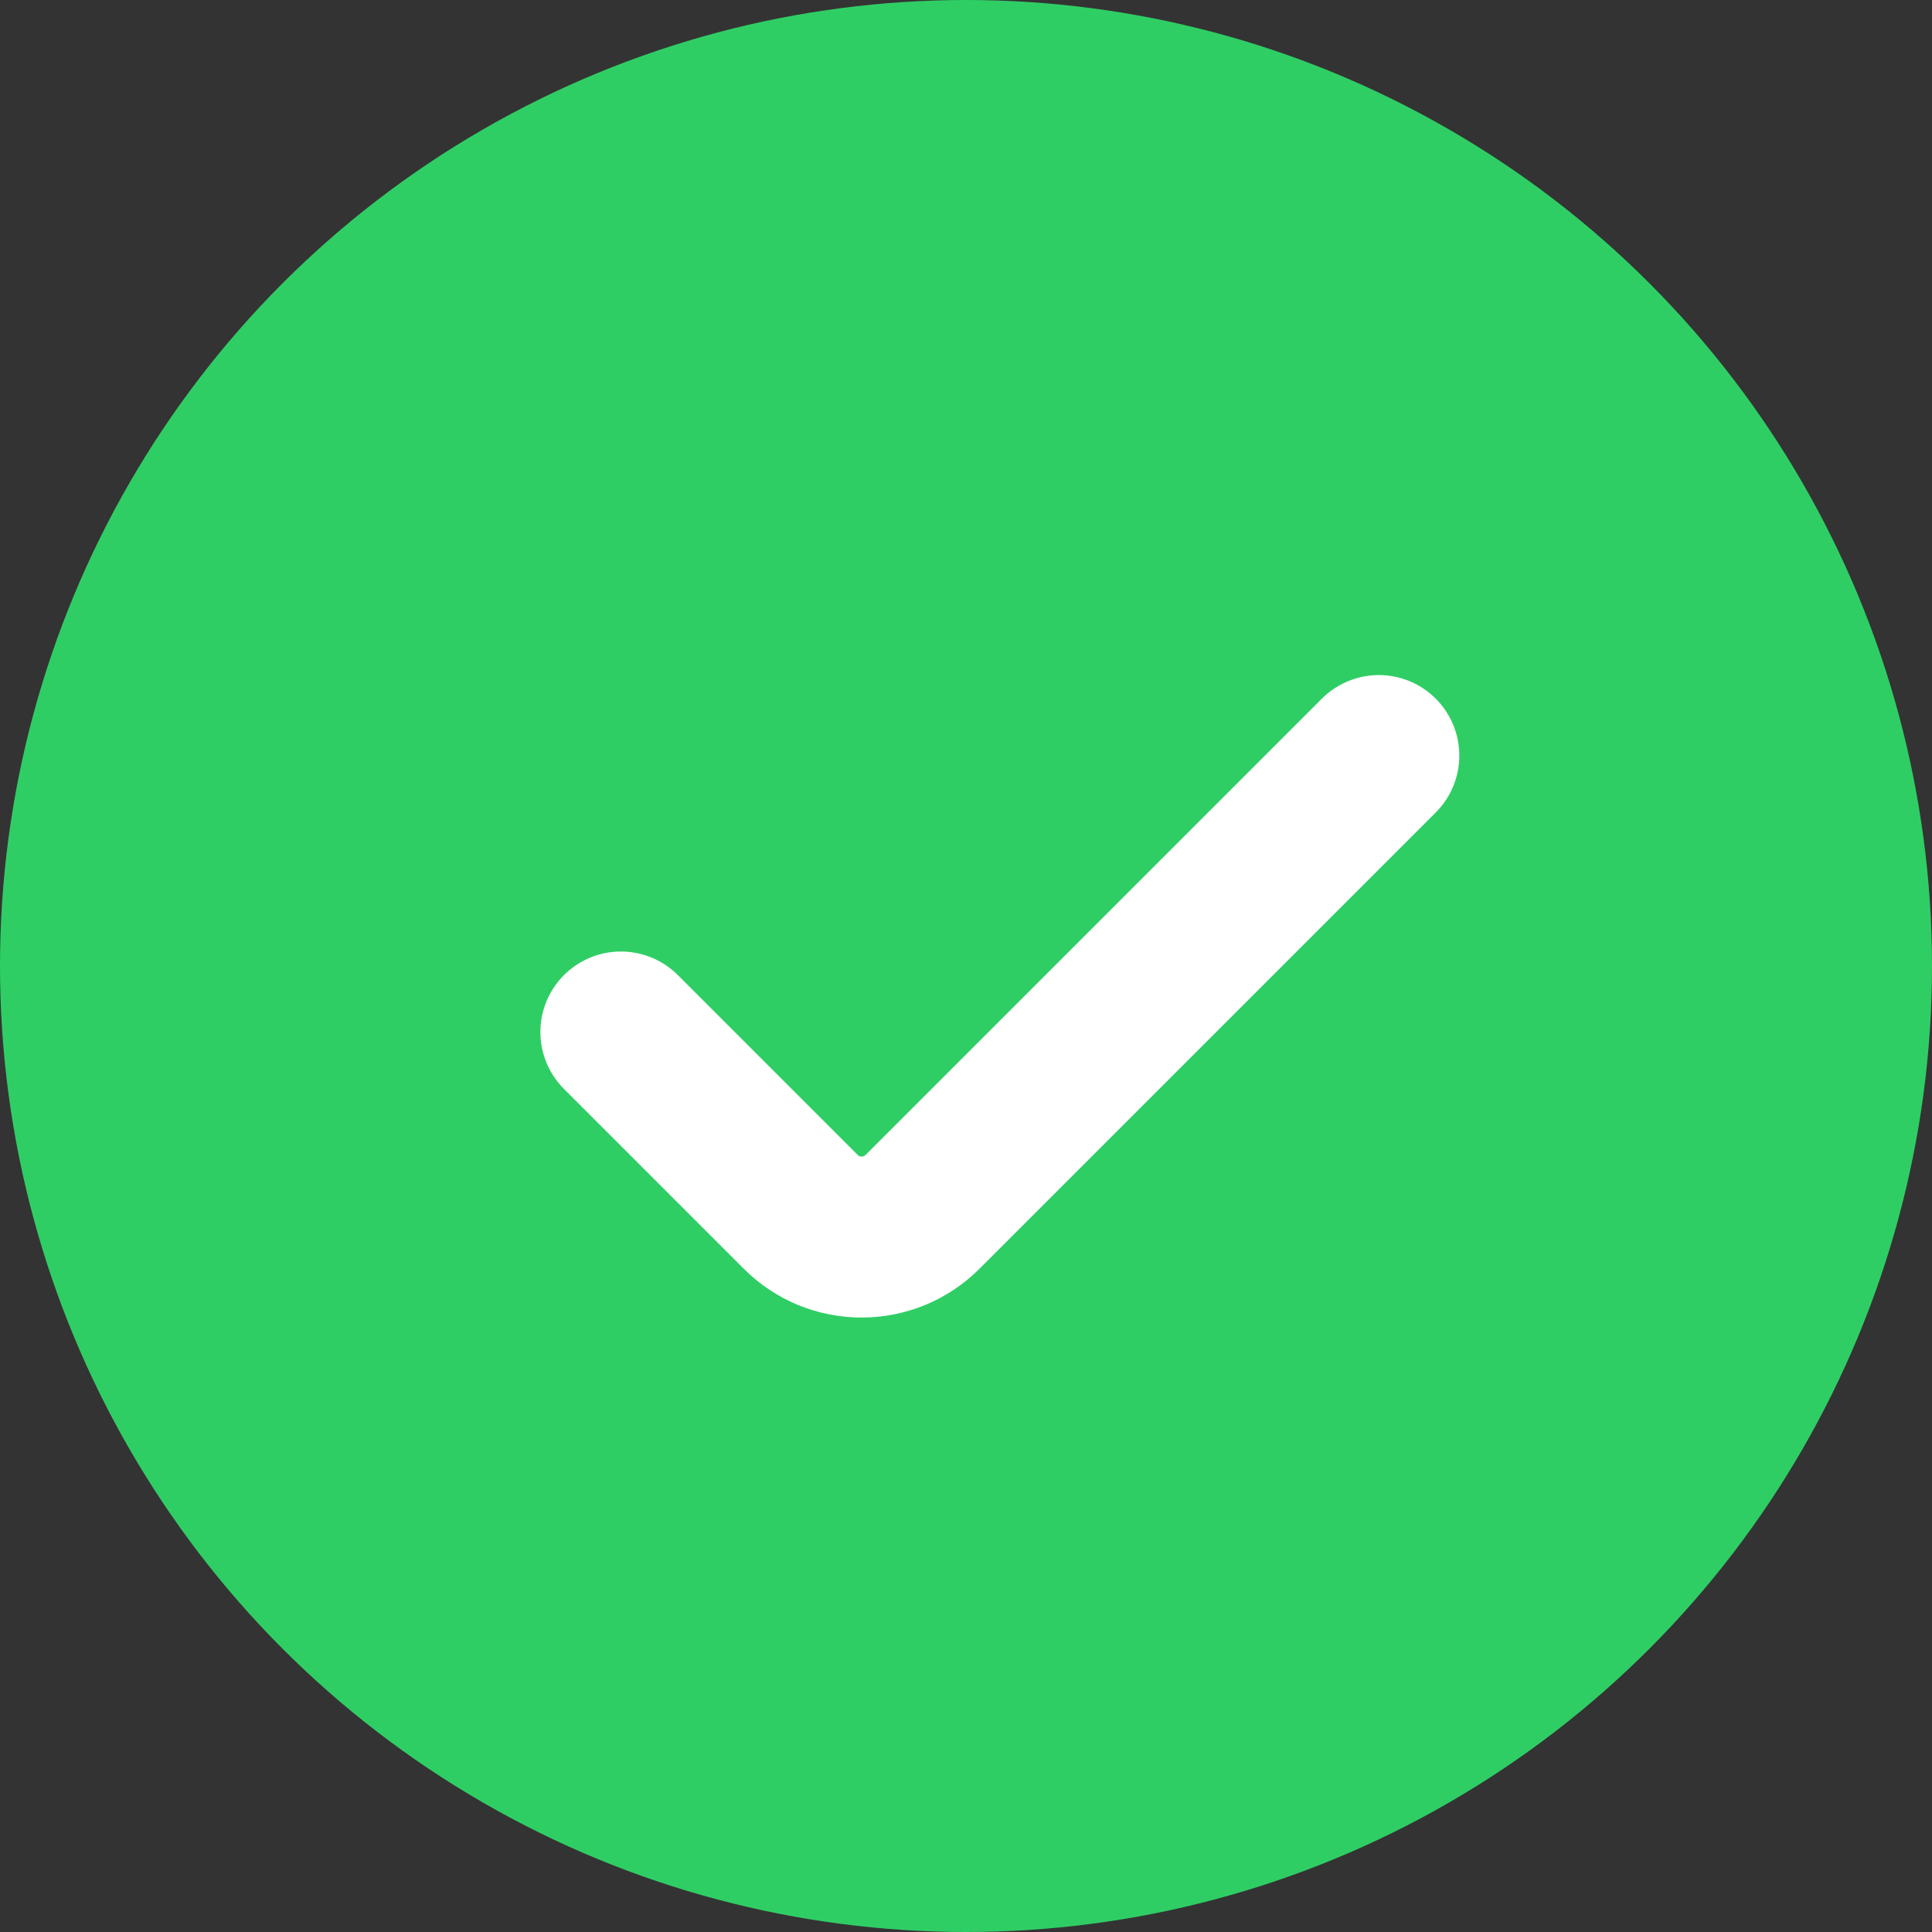
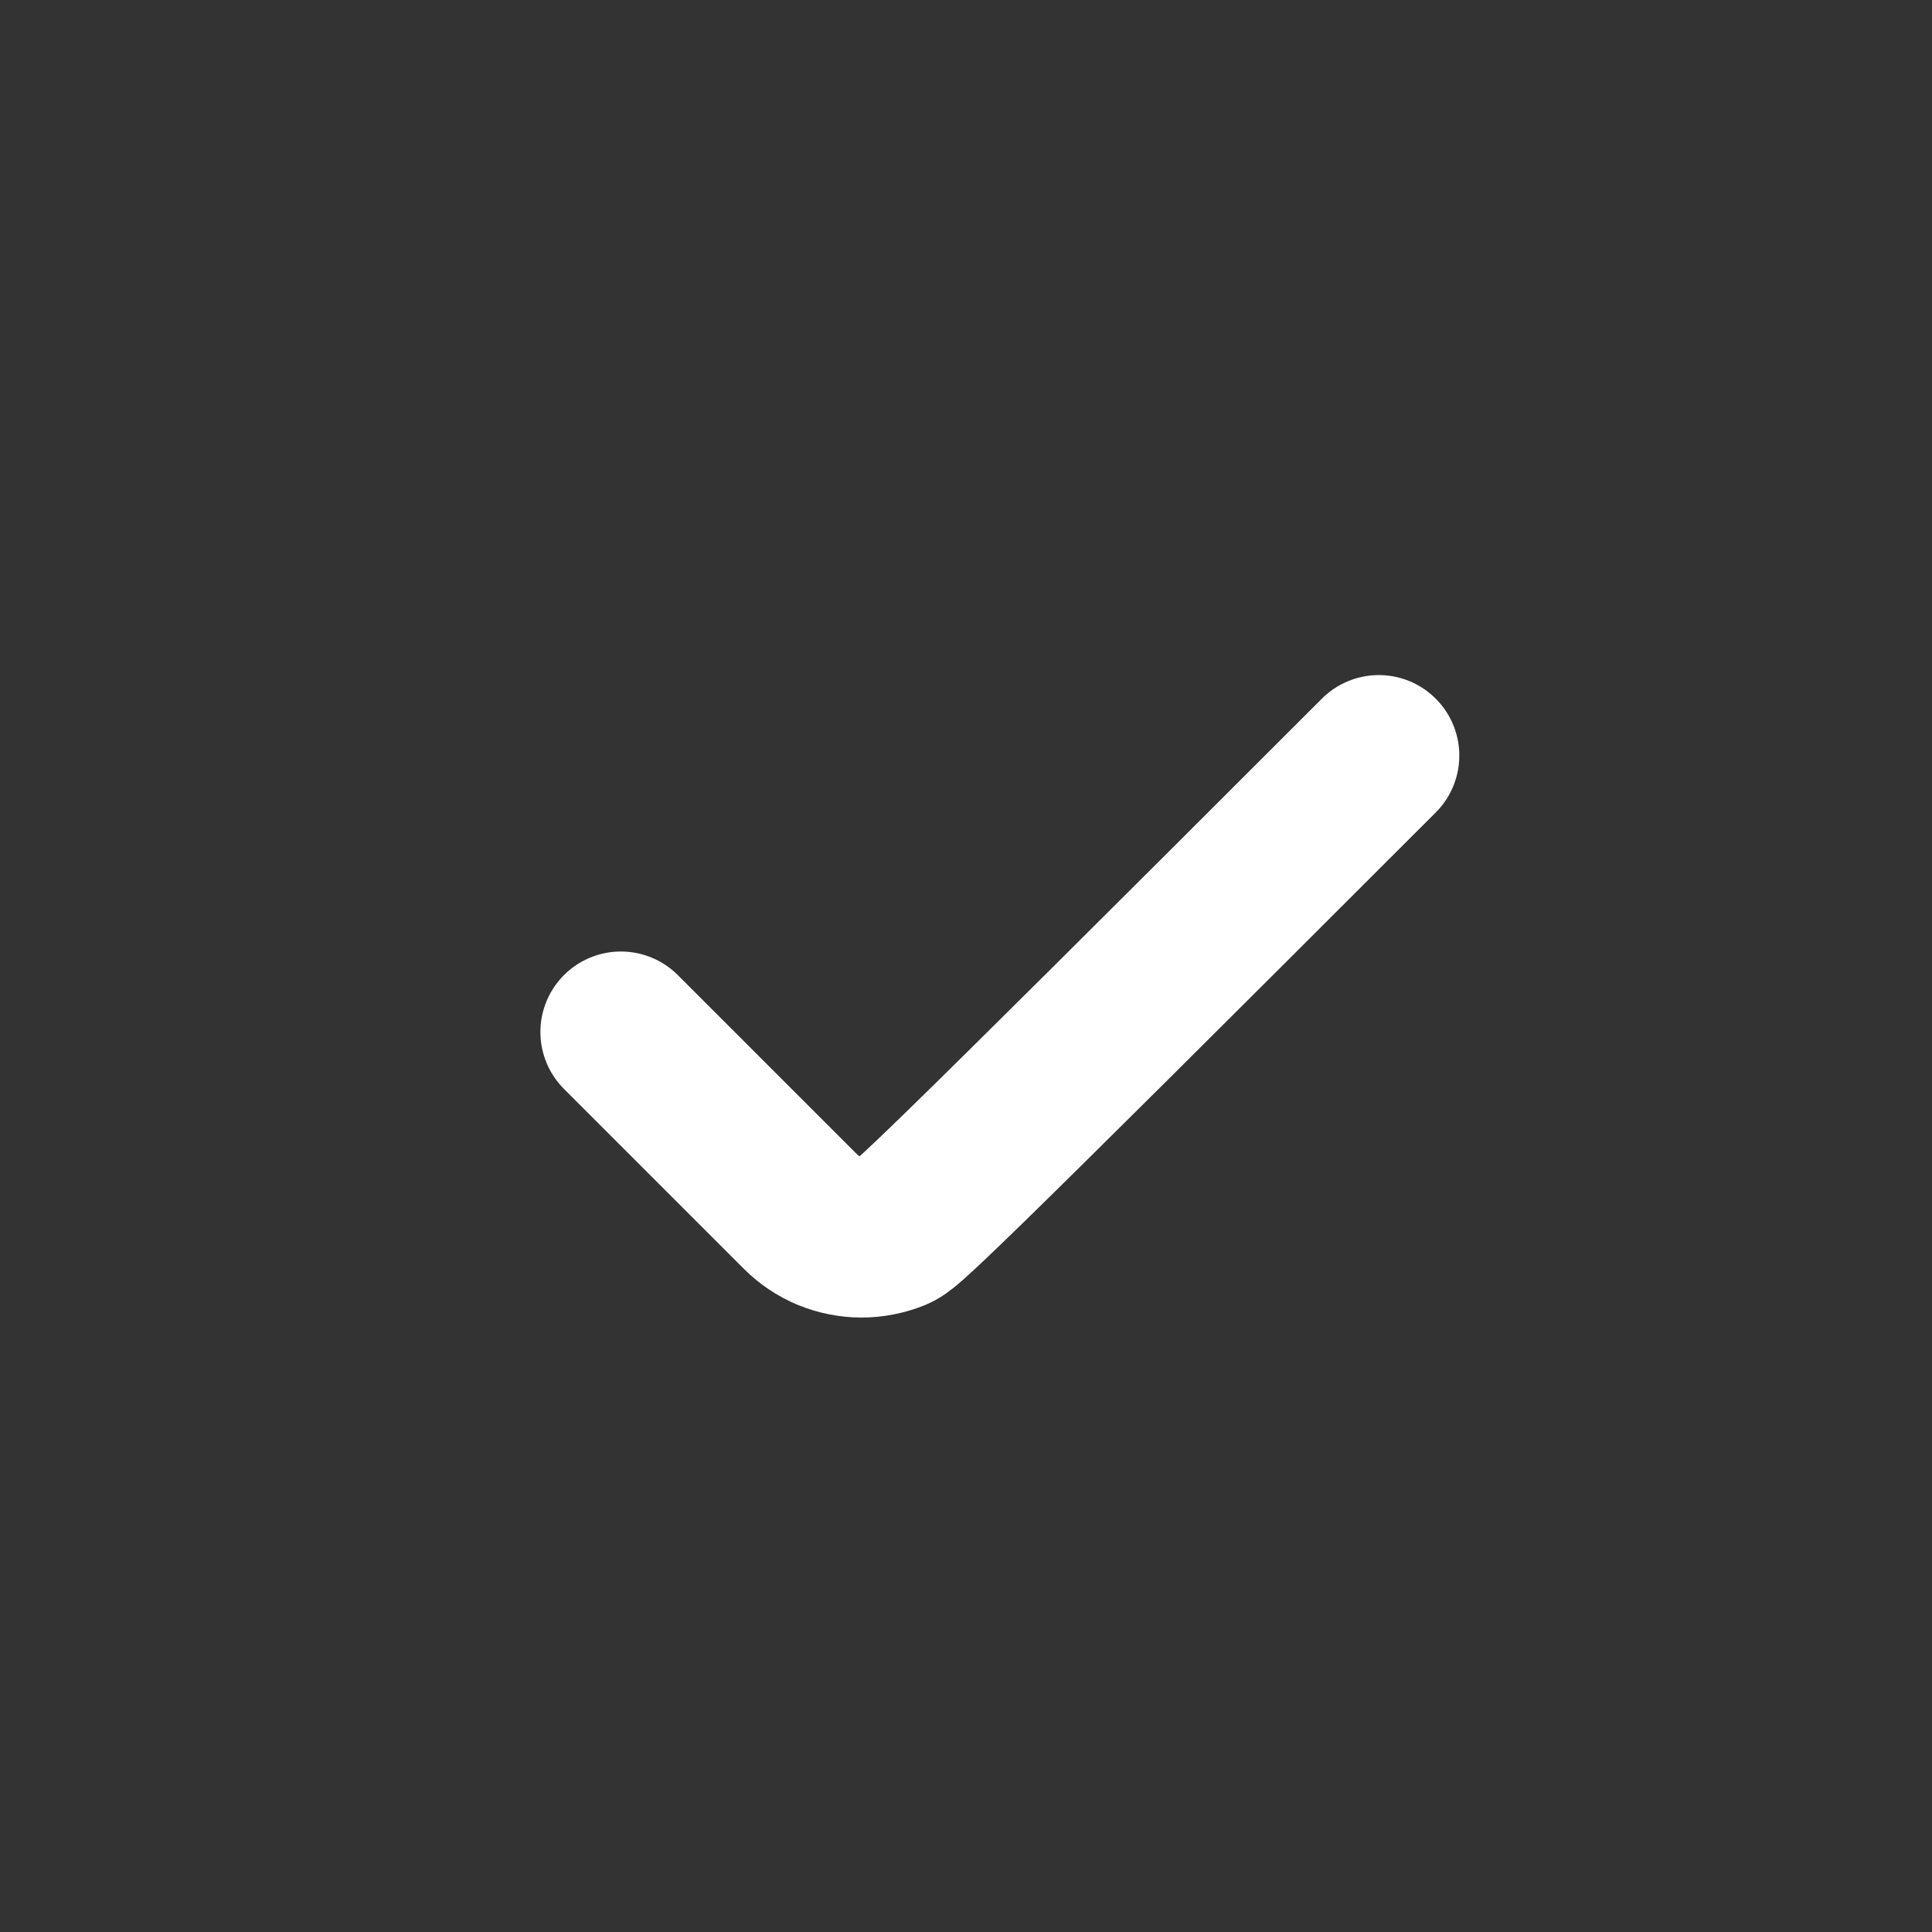
<svg xmlns="http://www.w3.org/2000/svg" width="24" height="24" viewBox="0 0 24 24" fill="none">
  <rect x="0" y="0" width="24" height="24" fill="#333333" stroke="none" />
-   <circle cx="12" cy="12" r="12" fill="#2FCE65" />
-   <path d="M17.128 9.386L11.461 15.053C11.361 15.153 11.243 15.232 11.113 15.286C10.983 15.339 10.844 15.367 10.703 15.367C10.563 15.367 10.423 15.339 10.293 15.286C10.164 15.232 10.045 15.153 9.946 15.053L7.713 12.82" stroke="white" stroke-width="2" stroke-linecap="round" stroke-linejoin="round" />
+   <path d="M17.128 9.386C11.361 15.153 11.243 15.232 11.113 15.286C10.983 15.339 10.844 15.367 10.703 15.367C10.563 15.367 10.423 15.339 10.293 15.286C10.164 15.232 10.045 15.153 9.946 15.053L7.713 12.82" stroke="white" stroke-width="2" stroke-linecap="round" stroke-linejoin="round" />
</svg>